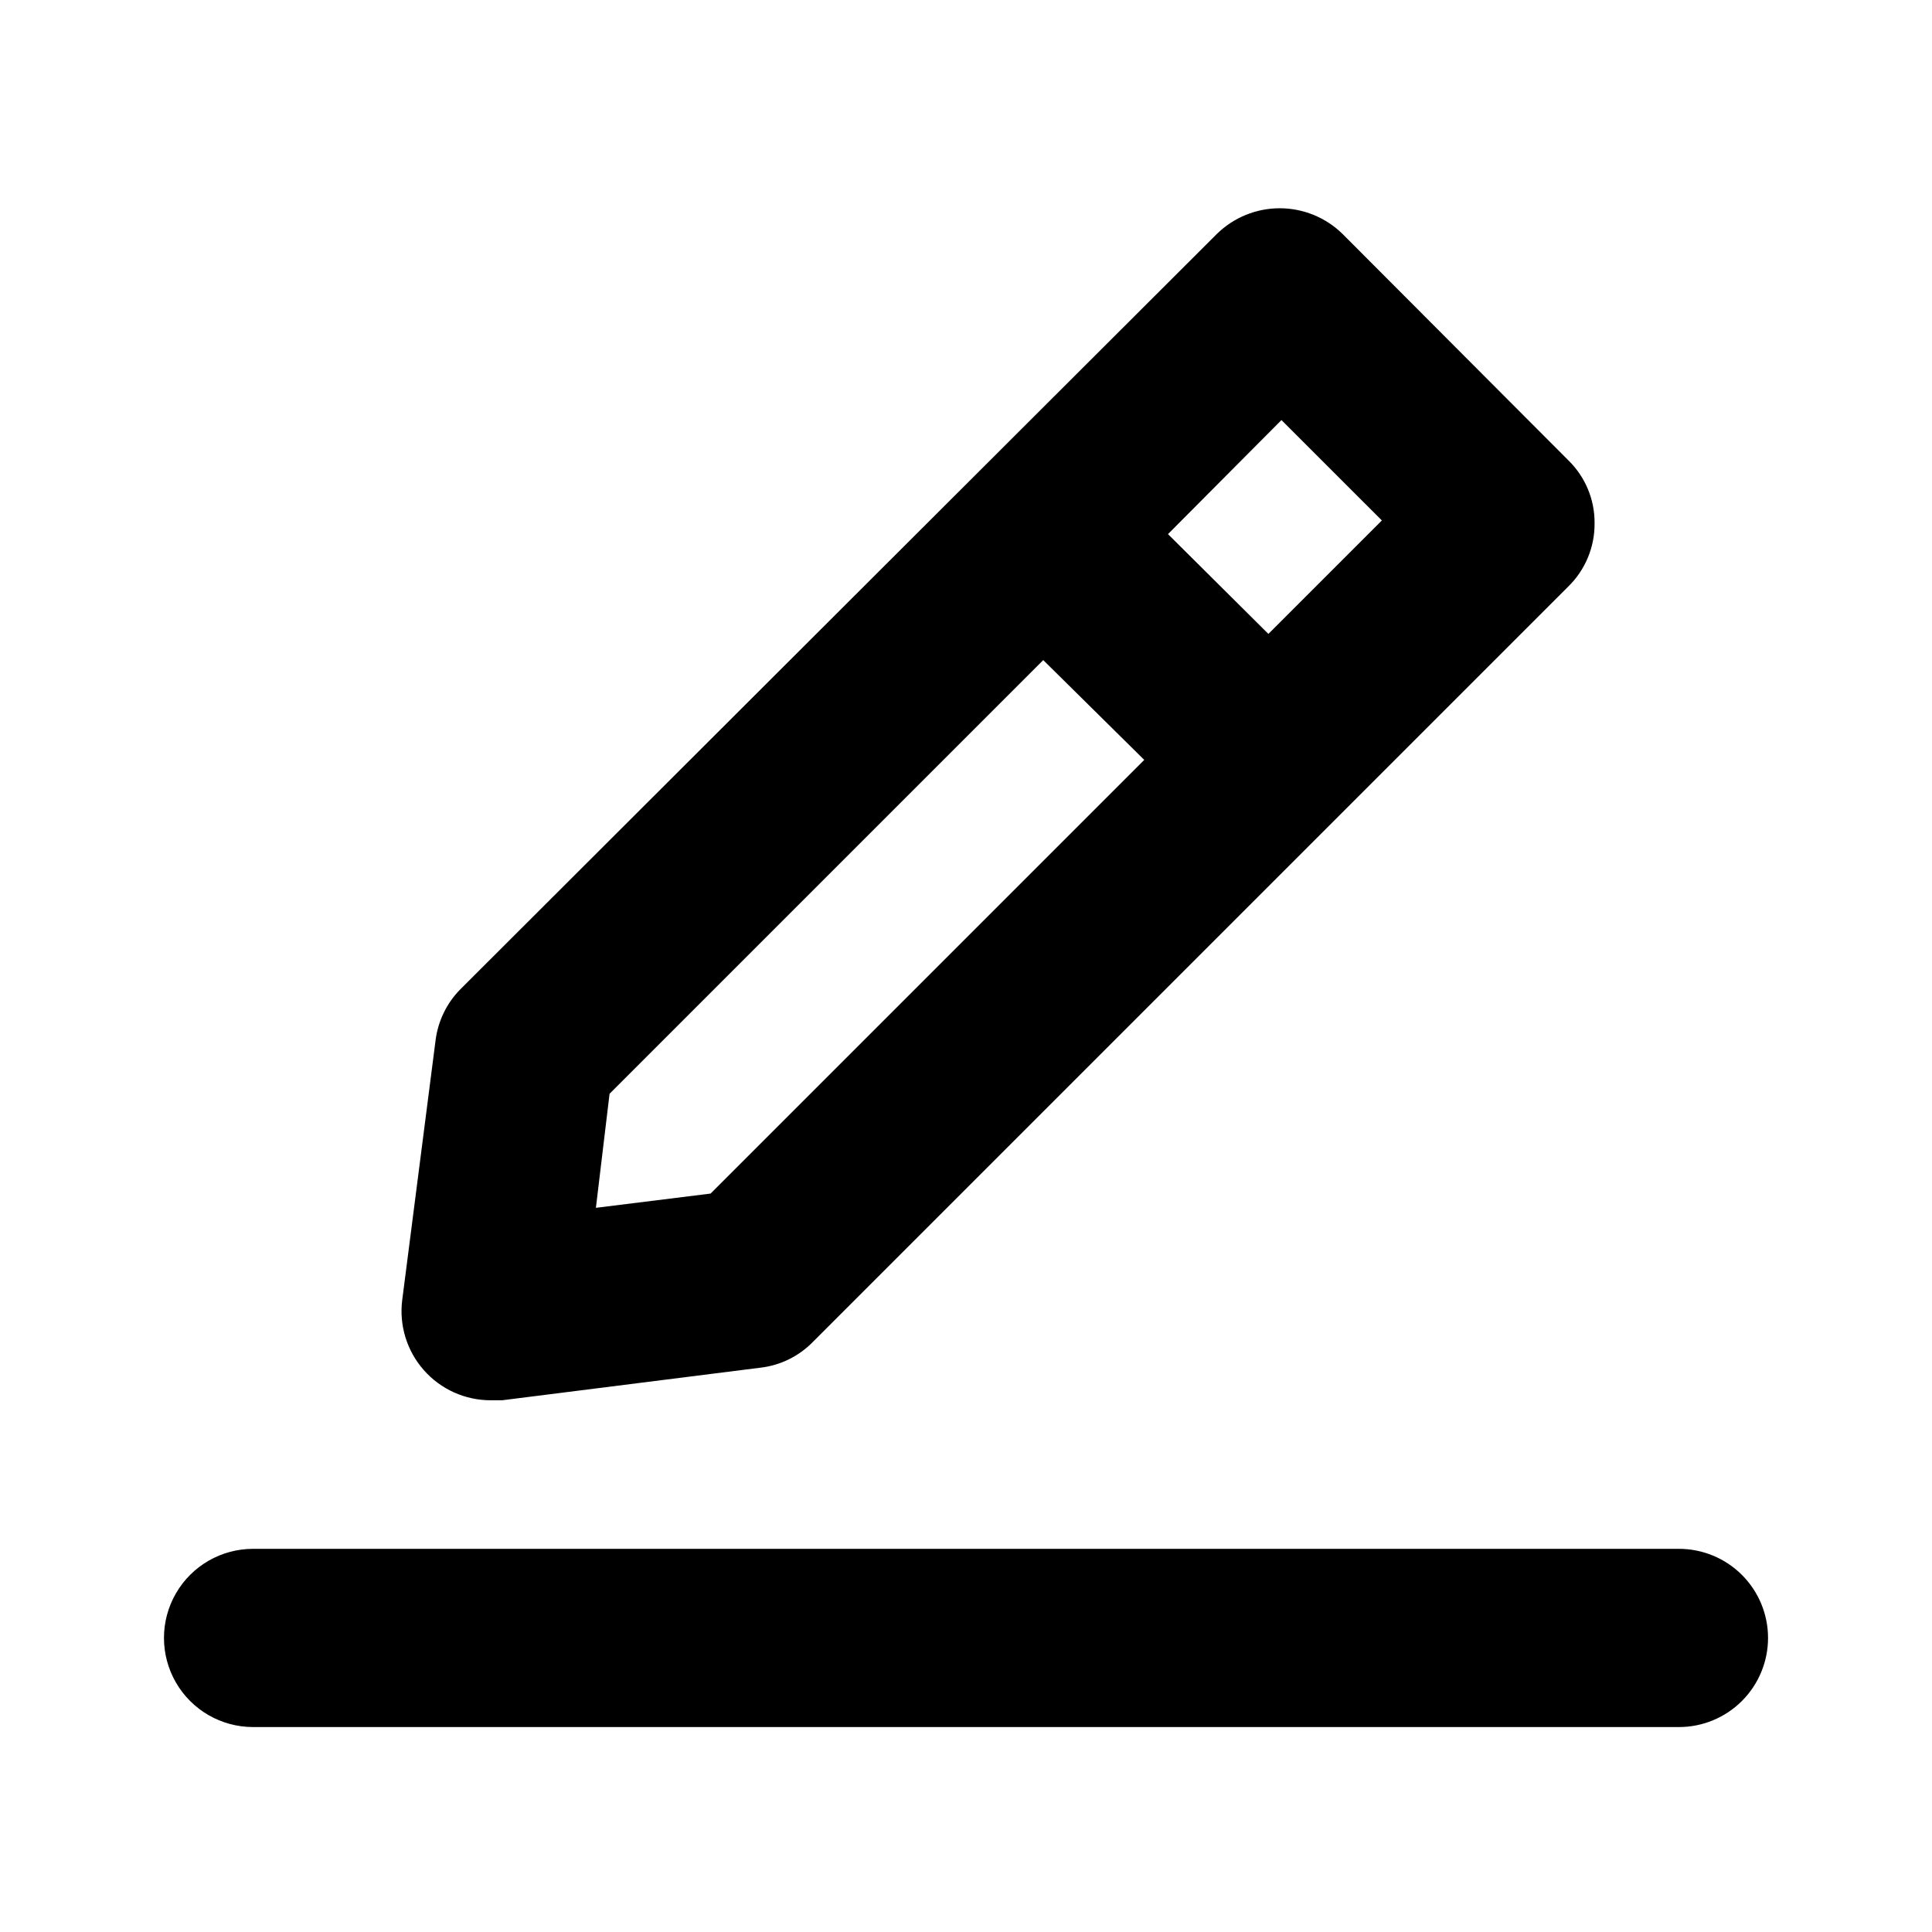
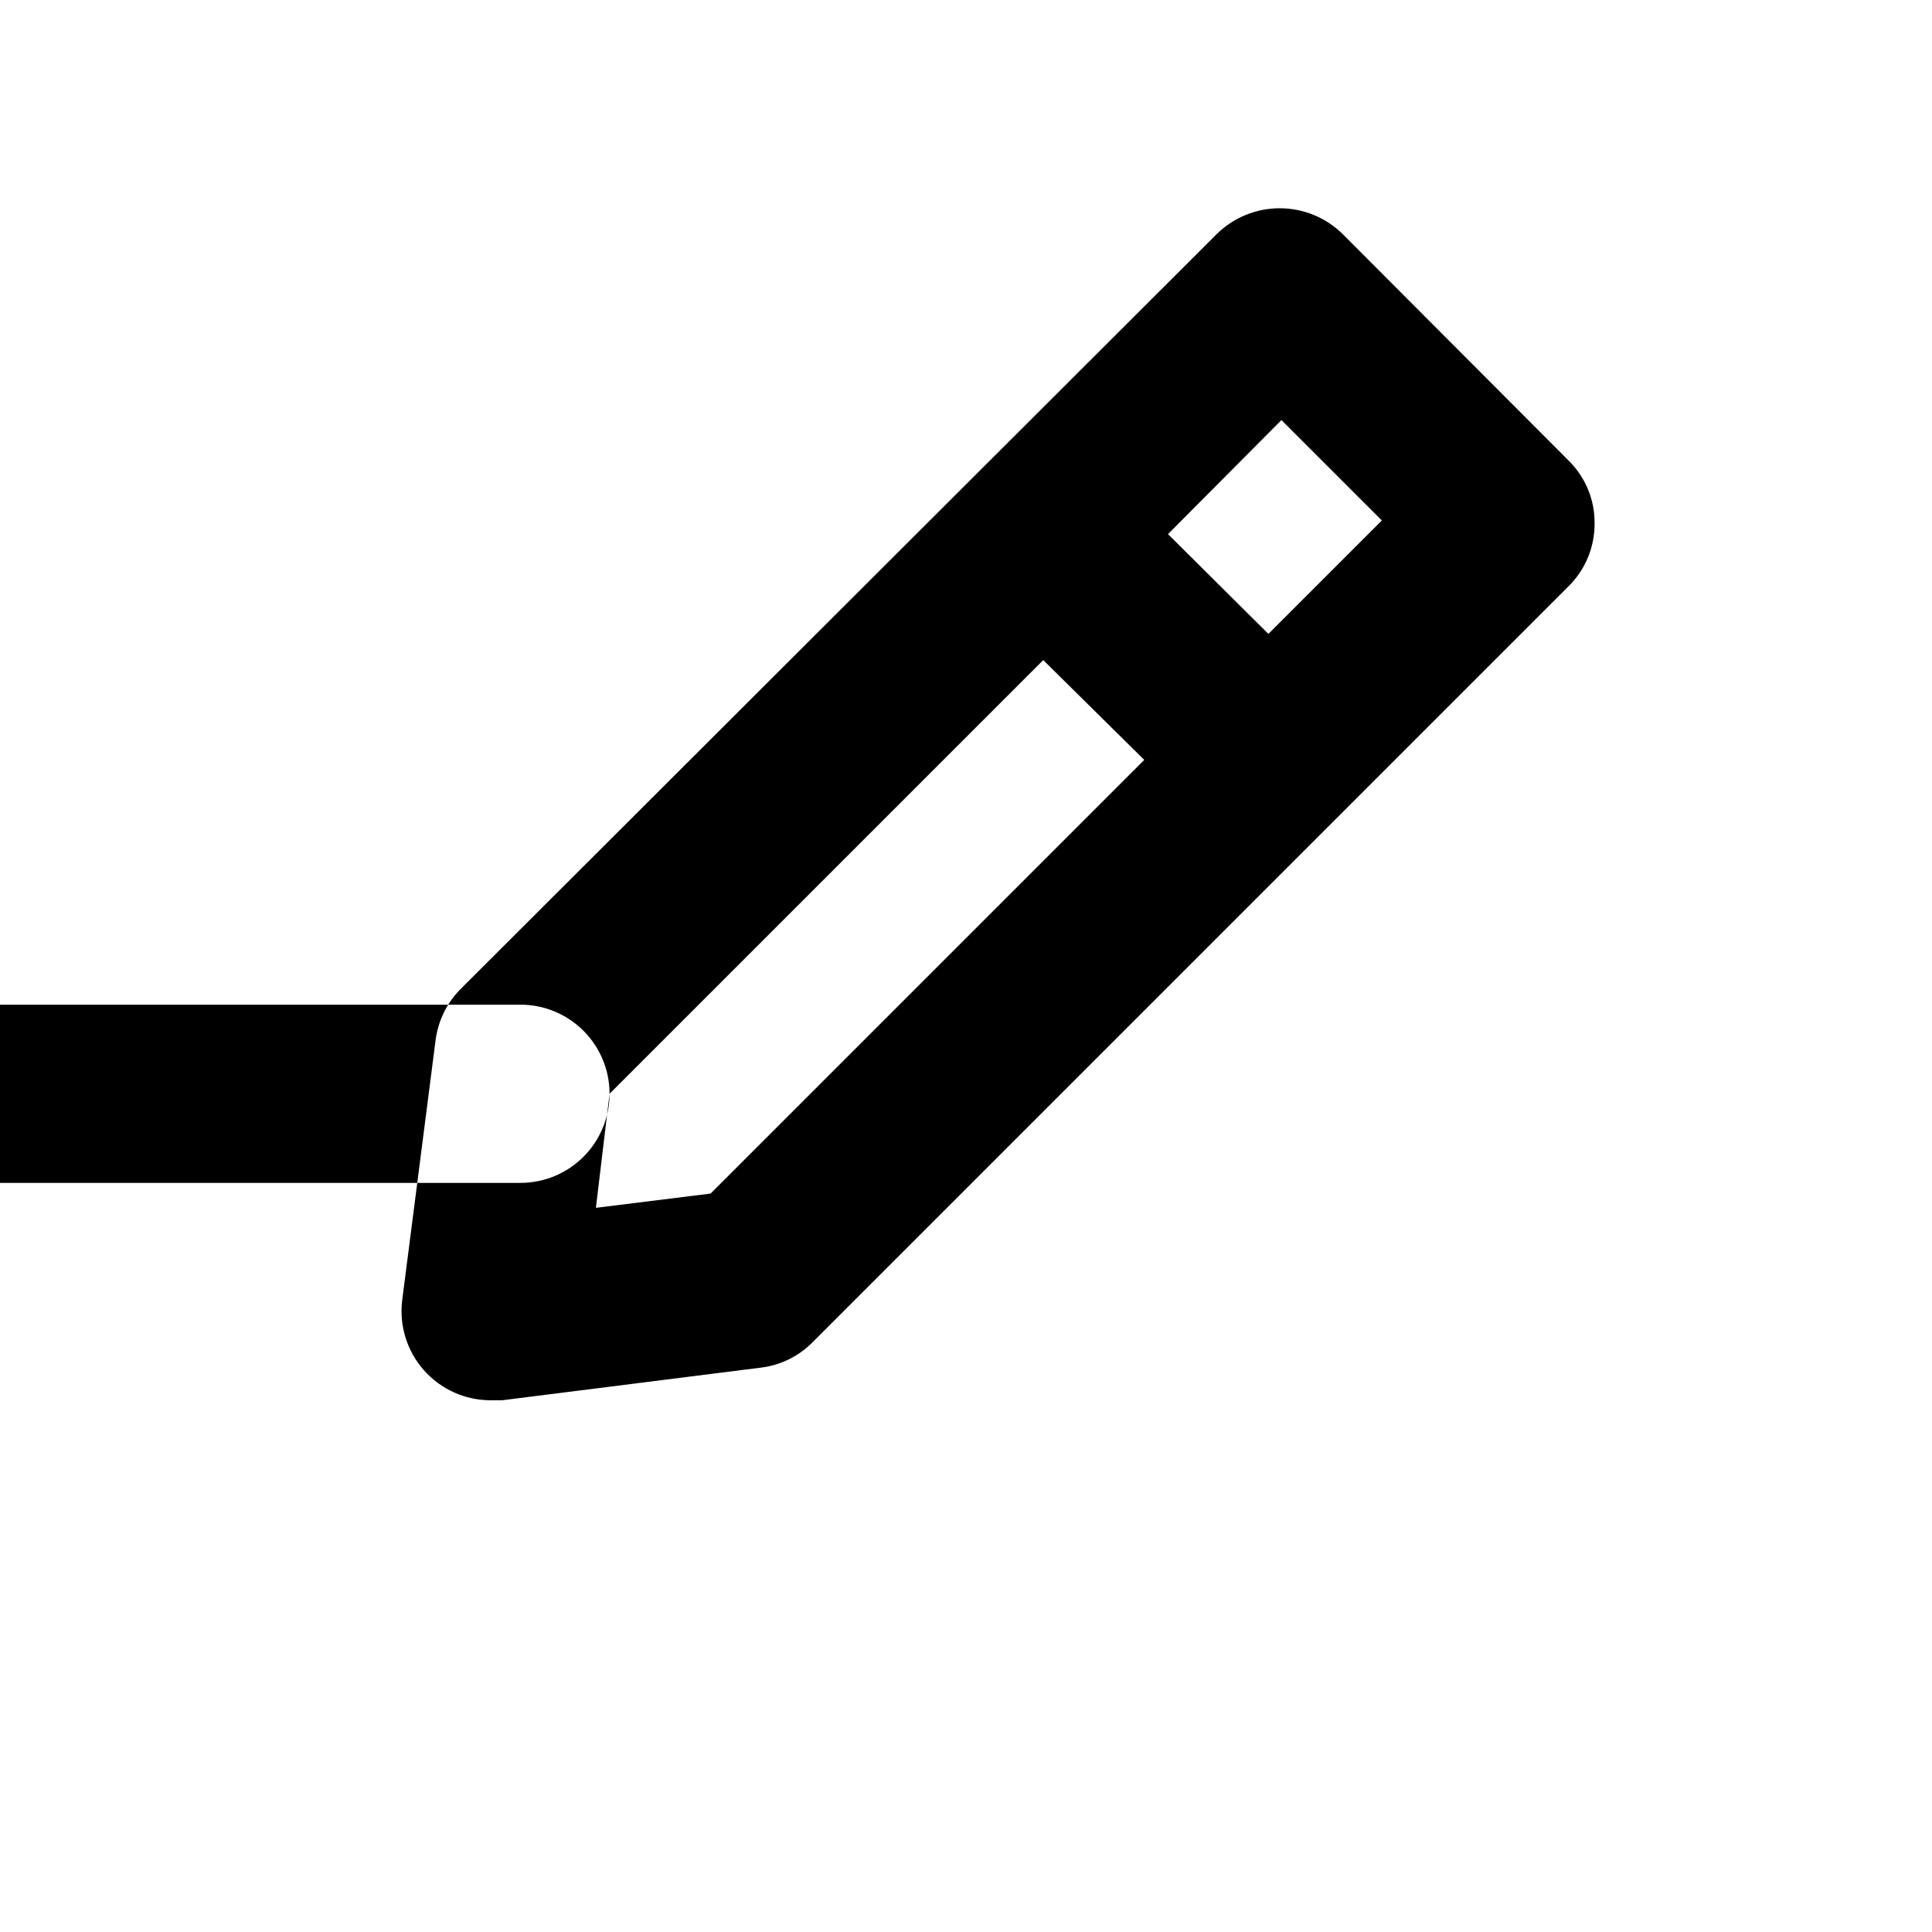
<svg xmlns="http://www.w3.org/2000/svg" fill="#000000" width="800px" height="800px" version="1.1" viewBox="144 144 512 512">
-   <path d="m274.05 515.09h2.992l68.645-8.66-0.004 0.004c5.203-0.641 10.031-3.027 13.699-6.769l200.27-200.27c4.473-4.394 6.973-10.418 6.926-16.688 0.066-6.277-2.438-12.305-6.926-16.691l-59.828-59.984c-4.449-4.383-10.445-6.84-16.688-6.84-6.246 0-12.242 2.457-16.691 6.84l-200.42 200.11c-3.664 3.703-5.988 8.523-6.613 13.695l-8.816 68.645c-0.859 6.734 1.223 13.516 5.715 18.609 4.488 5.094 10.953 8.008 17.746 7.996zm209.55-259.77 26.609 26.605-30.07 30.07-26.609-26.449zm-178.06 178.54 114.93-114.93 26.766 26.449-114.93 114.93-30.387 3.777zm307.01 144.21c0 6.266-2.488 12.27-6.918 16.699-4.426 4.43-10.434 6.918-16.699 6.918h-377.86c-8.438 0-16.234-4.5-20.453-11.809-4.219-7.305-4.219-16.309 0-23.617 4.219-7.305 12.016-11.805 20.453-11.805h377.86c6.266 0 12.273 2.488 16.699 6.914 4.43 4.43 6.918 10.438 6.918 16.699z" />
+   <path d="m274.05 515.09h2.992l68.645-8.66-0.004 0.004c5.203-0.641 10.031-3.027 13.699-6.769l200.27-200.27c4.473-4.394 6.973-10.418 6.926-16.688 0.066-6.277-2.438-12.305-6.926-16.691l-59.828-59.984c-4.449-4.383-10.445-6.84-16.688-6.84-6.246 0-12.242 2.457-16.691 6.84l-200.42 200.11c-3.664 3.703-5.988 8.523-6.613 13.695l-8.816 68.645c-0.859 6.734 1.223 13.516 5.715 18.609 4.488 5.094 10.953 8.008 17.746 7.996zm209.55-259.77 26.609 26.605-30.07 30.07-26.609-26.449zm-178.06 178.54 114.93-114.93 26.766 26.449-114.93 114.93-30.387 3.777zc0 6.266-2.488 12.27-6.918 16.699-4.426 4.43-10.434 6.918-16.699 6.918h-377.86c-8.438 0-16.234-4.5-20.453-11.809-4.219-7.305-4.219-16.309 0-23.617 4.219-7.305 12.016-11.805 20.453-11.805h377.86c6.266 0 12.273 2.488 16.699 6.914 4.43 4.43 6.918 10.438 6.918 16.699z" />
</svg>